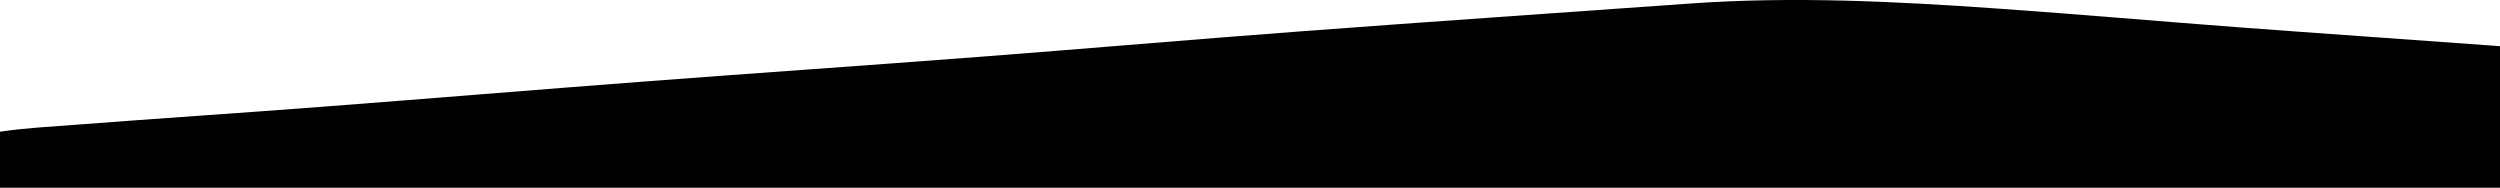
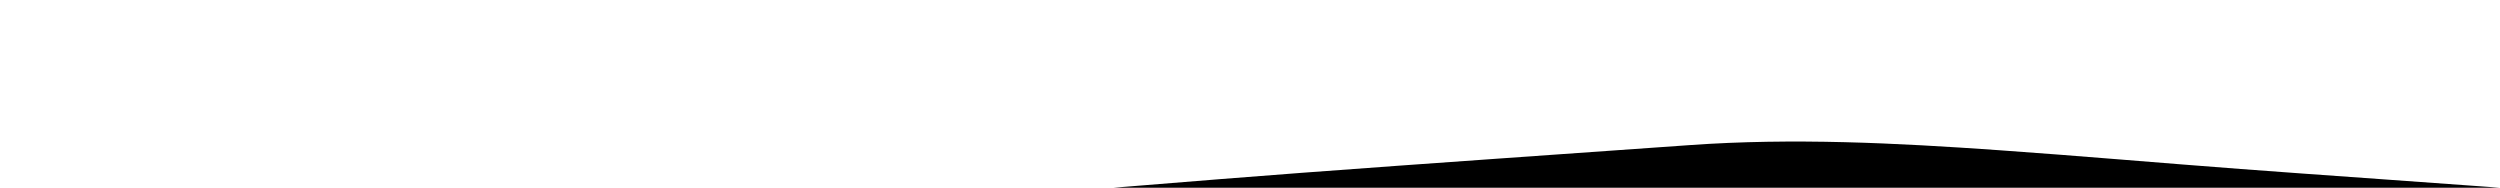
<svg xmlns="http://www.w3.org/2000/svg" id="Layer_2" viewBox="0 0 1366 102.59">
  <g id="Layer_1-2">
-     <path d="m1366,102.59V25.25c-2.08-.16-4.15-.31-6.23-.47-45.1-3.33-90.21-6.38-135.3-9.77-44.18-3.32-88.32-7.2-132.52-10.3-56.11-3.94-112.27-6.78-168.53-2.78-70.7,5.04-141.41,9.86-212.08,15.15-58.8,4.4-117.54,9.5-176.33,13.99-60.62,4.64-121.27,8.79-181.89,13.39-59.09,4.48-118.16,9.38-177.25,13.89-44.78,3.42-89.6,6.37-134.37,9.8-13.89,1.07-27.83,1.77-41.5,3.81v30.63h1366Z" />
+     <path d="m1366,102.59c-2.08-.16-4.15-.31-6.23-.47-45.1-3.33-90.21-6.38-135.3-9.77-44.18-3.32-88.32-7.2-132.52-10.3-56.11-3.94-112.27-6.78-168.53-2.78-70.7,5.04-141.41,9.86-212.08,15.15-58.8,4.4-117.54,9.5-176.33,13.99-60.62,4.64-121.27,8.79-181.89,13.39-59.09,4.48-118.16,9.38-177.25,13.89-44.78,3.42-89.6,6.37-134.37,9.8-13.89,1.07-27.83,1.77-41.5,3.81v30.63h1366Z" />
  </g>
</svg>